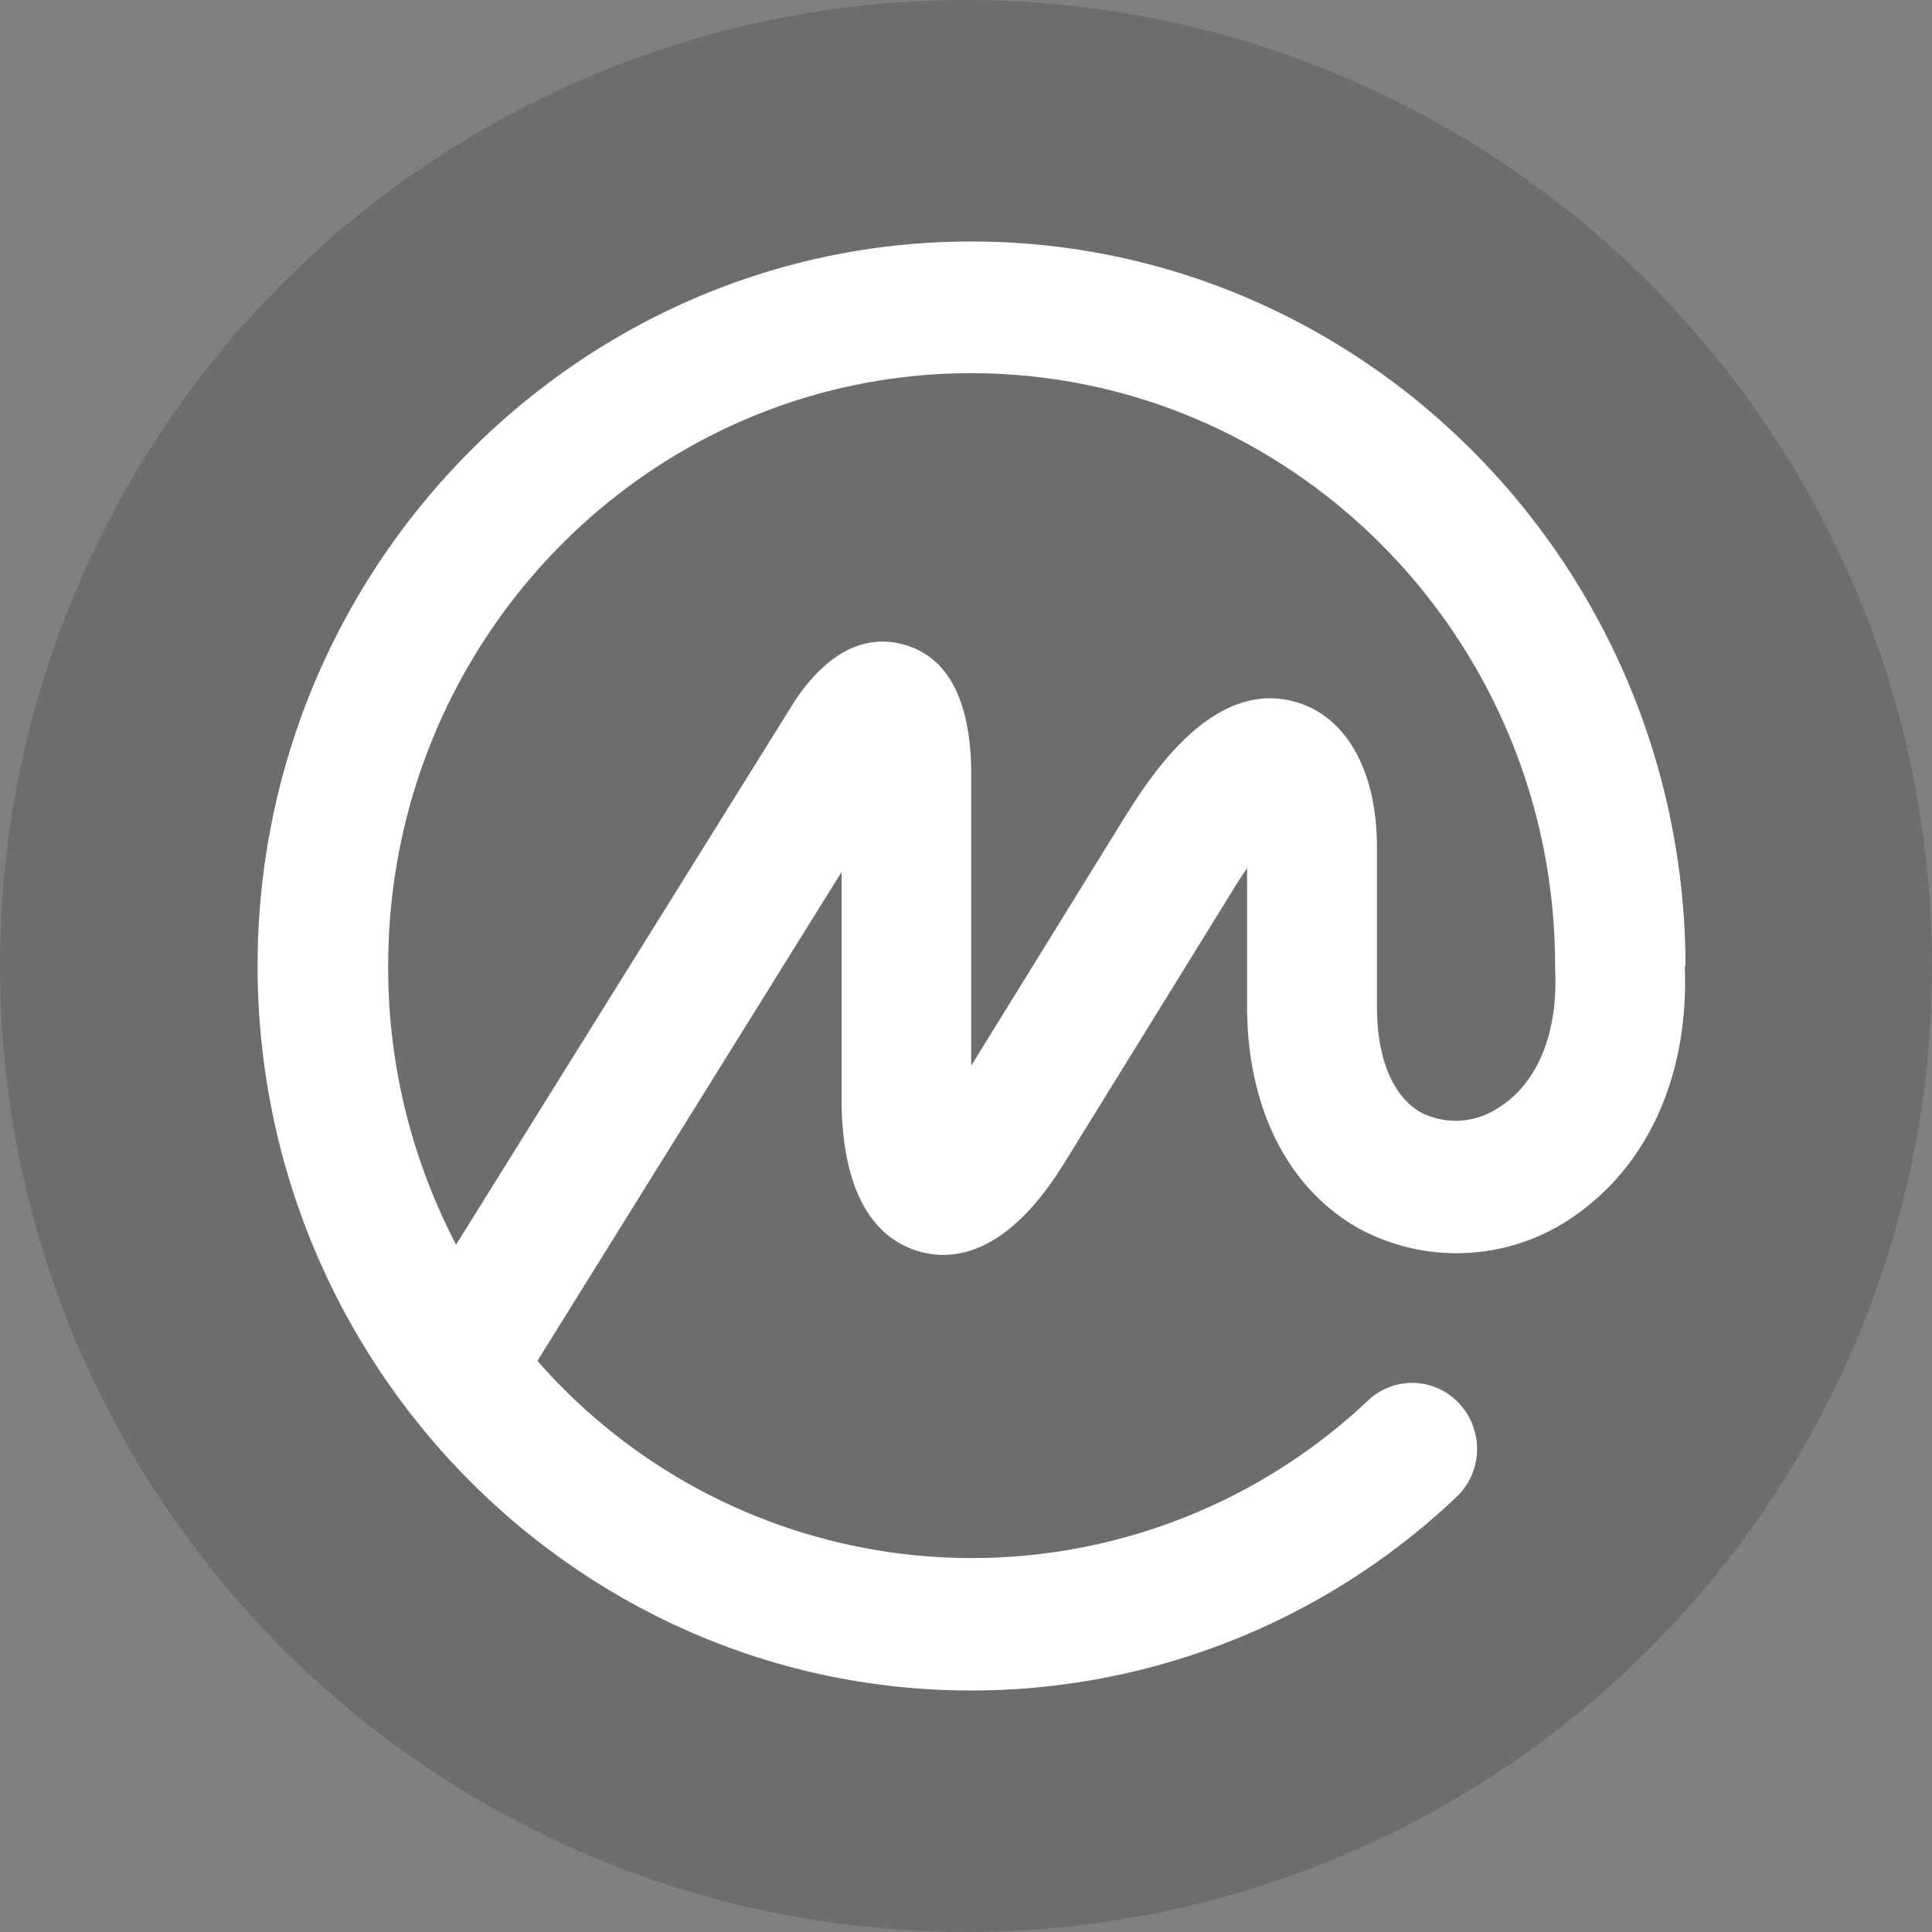
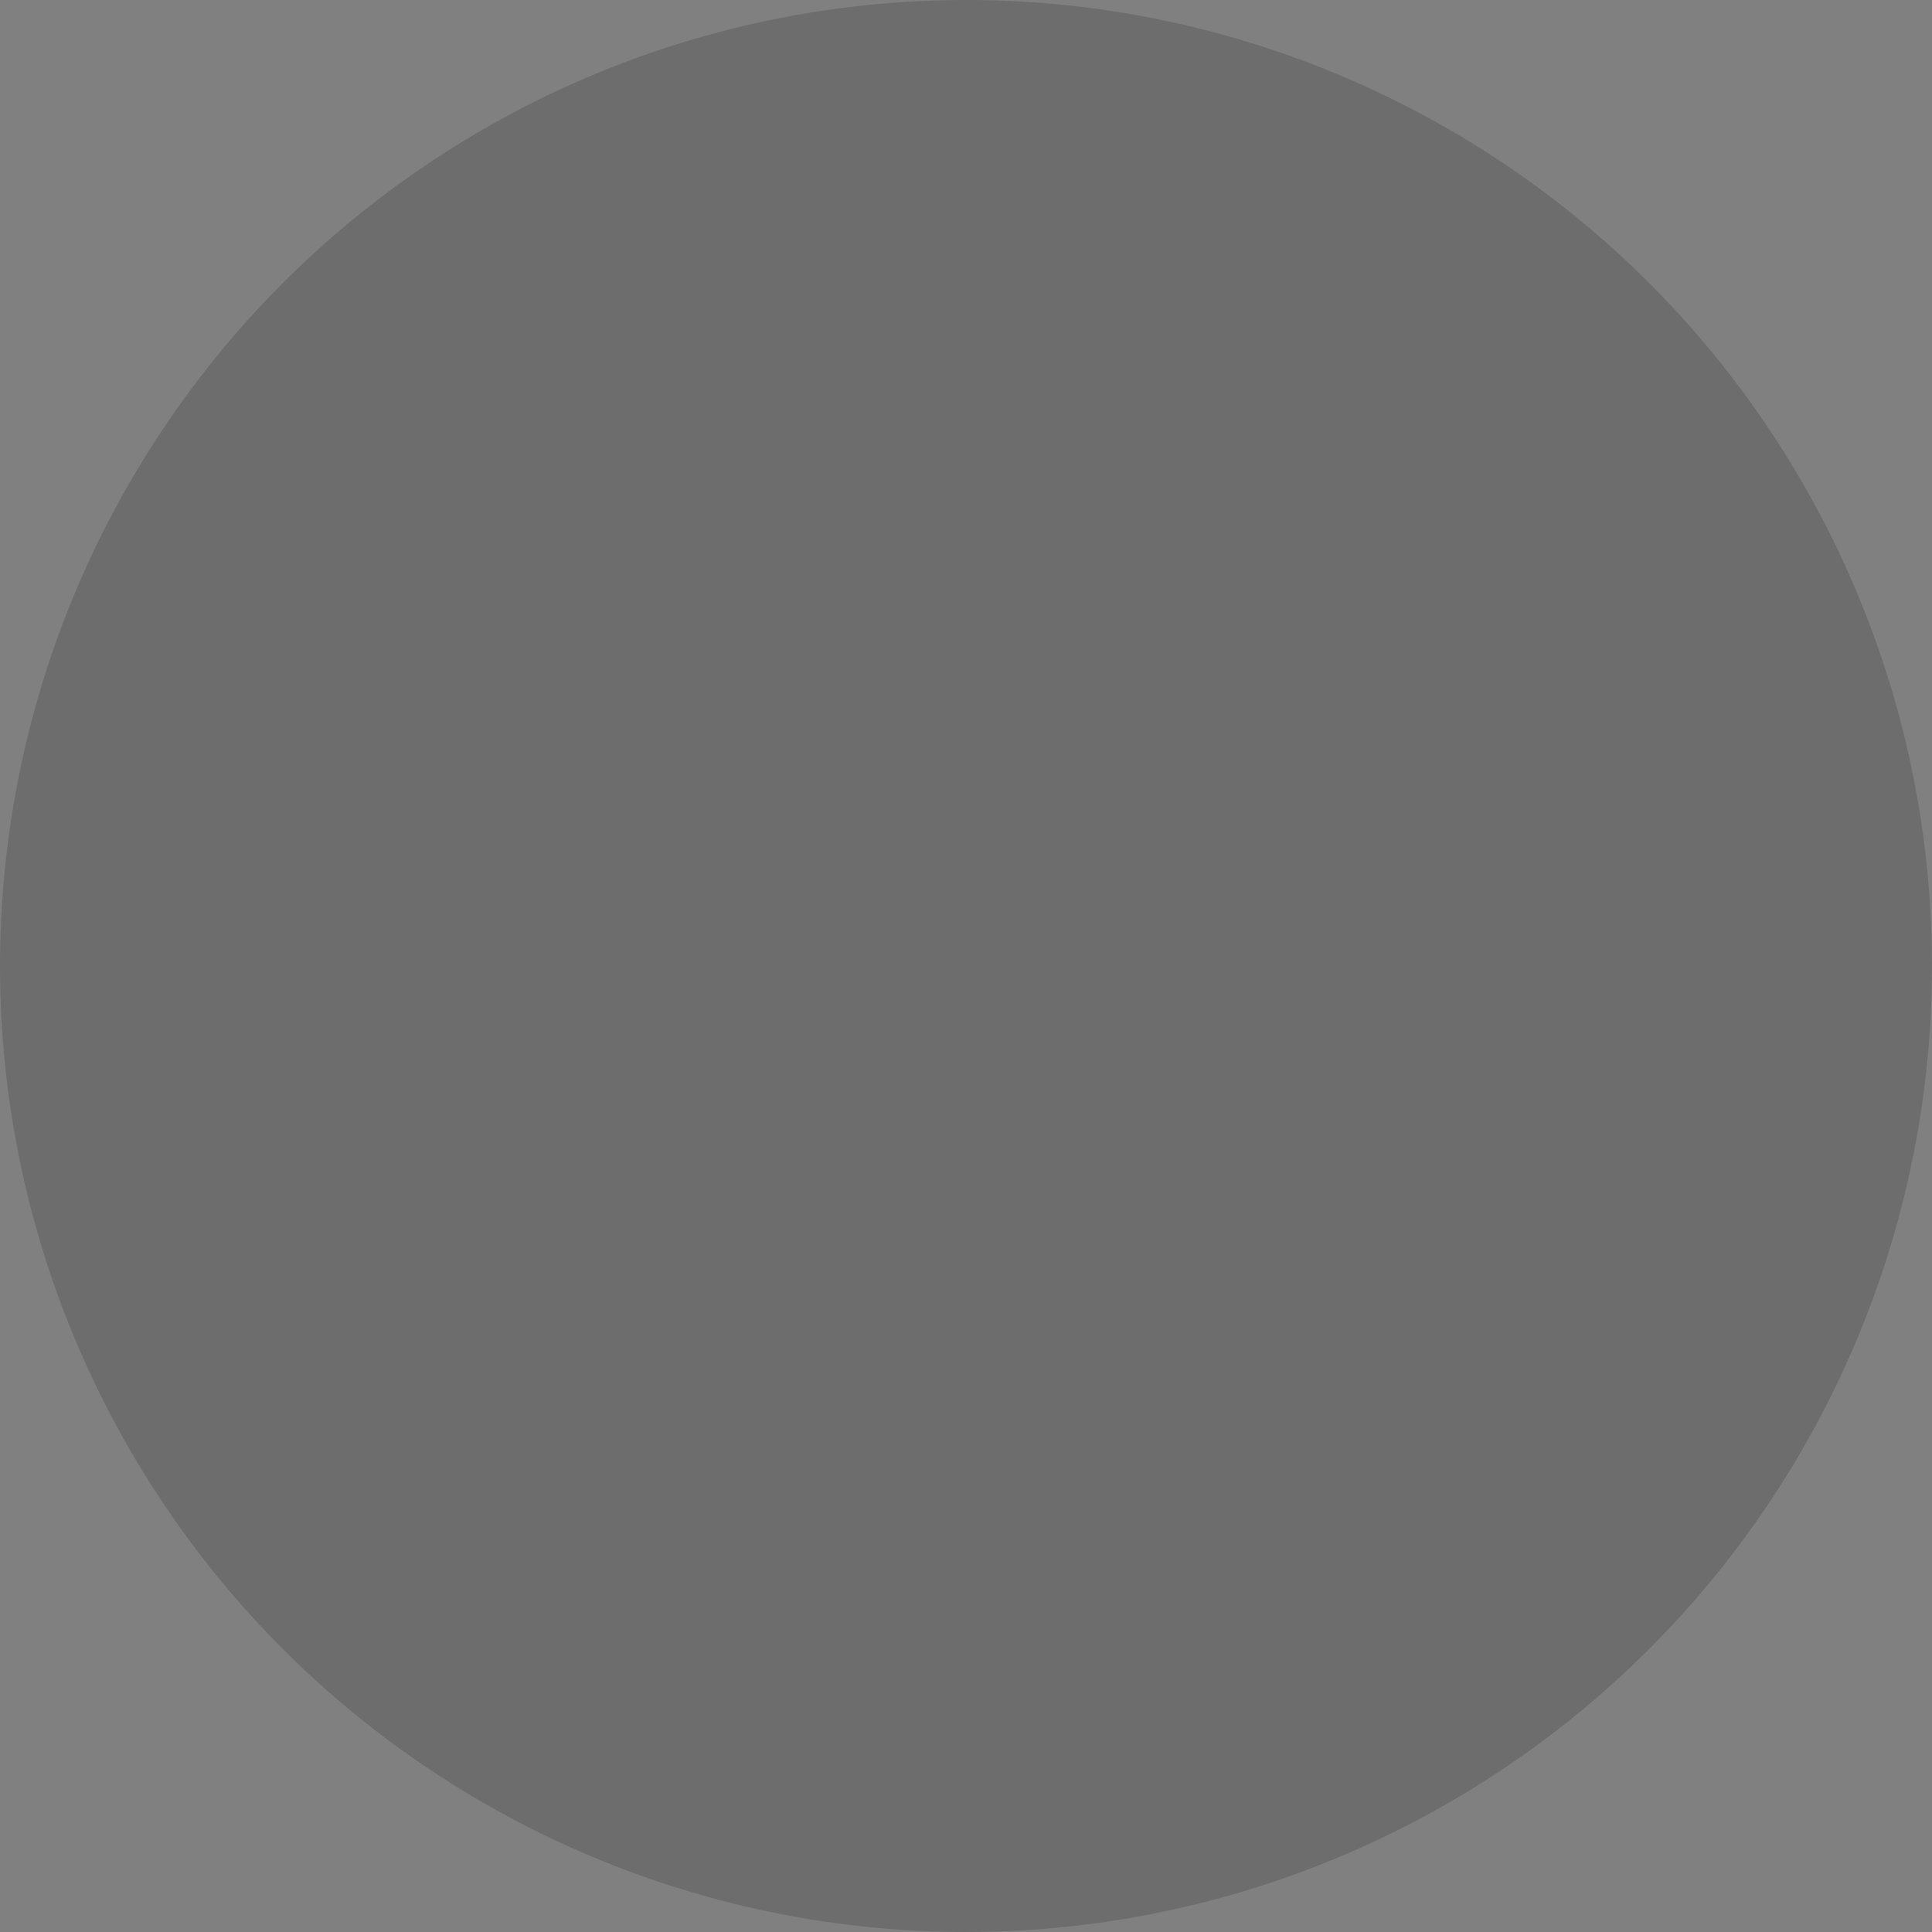
<svg xmlns="http://www.w3.org/2000/svg" width="120" height="120" fill="none">
  <rect width="100%" height="100%" fill="#808080" stroke="none" />
  <circle cx="60" cy="60" r="60" fill="#000" fill-opacity=".15" />
-   <path d="M93.103 68.778a4.739 4.739 0 0 1-4.832.324c-1.784-1.008-2.746-3.372-2.746-6.593v-9.873c0-4.74-1.877-8.111-5.018-9.027-5.306-1.552-9.27 4.948-10.799 7.393l-9.386 15.191v-18.54c-.104-4.275-1.495-6.836-4.125-7.6-1.738-.51-4.345-.302-6.883 3.568L28.329 77.306a37.08 37.08 0 0 1-4.218-17.312c0-20.301 16.223-36.813 36.211-36.813 19.989 0 36.269 16.512 36.269 36.813v.209c.197 3.928-1.078 7.057-3.476 8.575h-.012Zm11.588-8.772v-.197C104.528 35.069 84.691 15 60.322 15 35.954 15 16 35.185 16 59.994S35.884 105 60.322 105A43.816 43.816 0 0 0 90.45 92.995a4.126 4.126 0 0 0 .208-5.793 3.976 3.976 0 0 0-5.631-.267 35.839 35.839 0 0 1-51.646-2.41l18.888-30.36v14.01c0 6.732 2.607 8.91 4.797 9.548 2.19.637 5.539.197 9.05-5.504l10.429-16.883c.324-.545.637-1.008.915-1.414v8.587c0 6.292 2.526 11.32 6.953 13.8a12.747 12.747 0 0 0 12.99-.521c4.866-3.163 7.519-8.888 7.241-15.782h.047Z" fill="#fff" />
</svg>